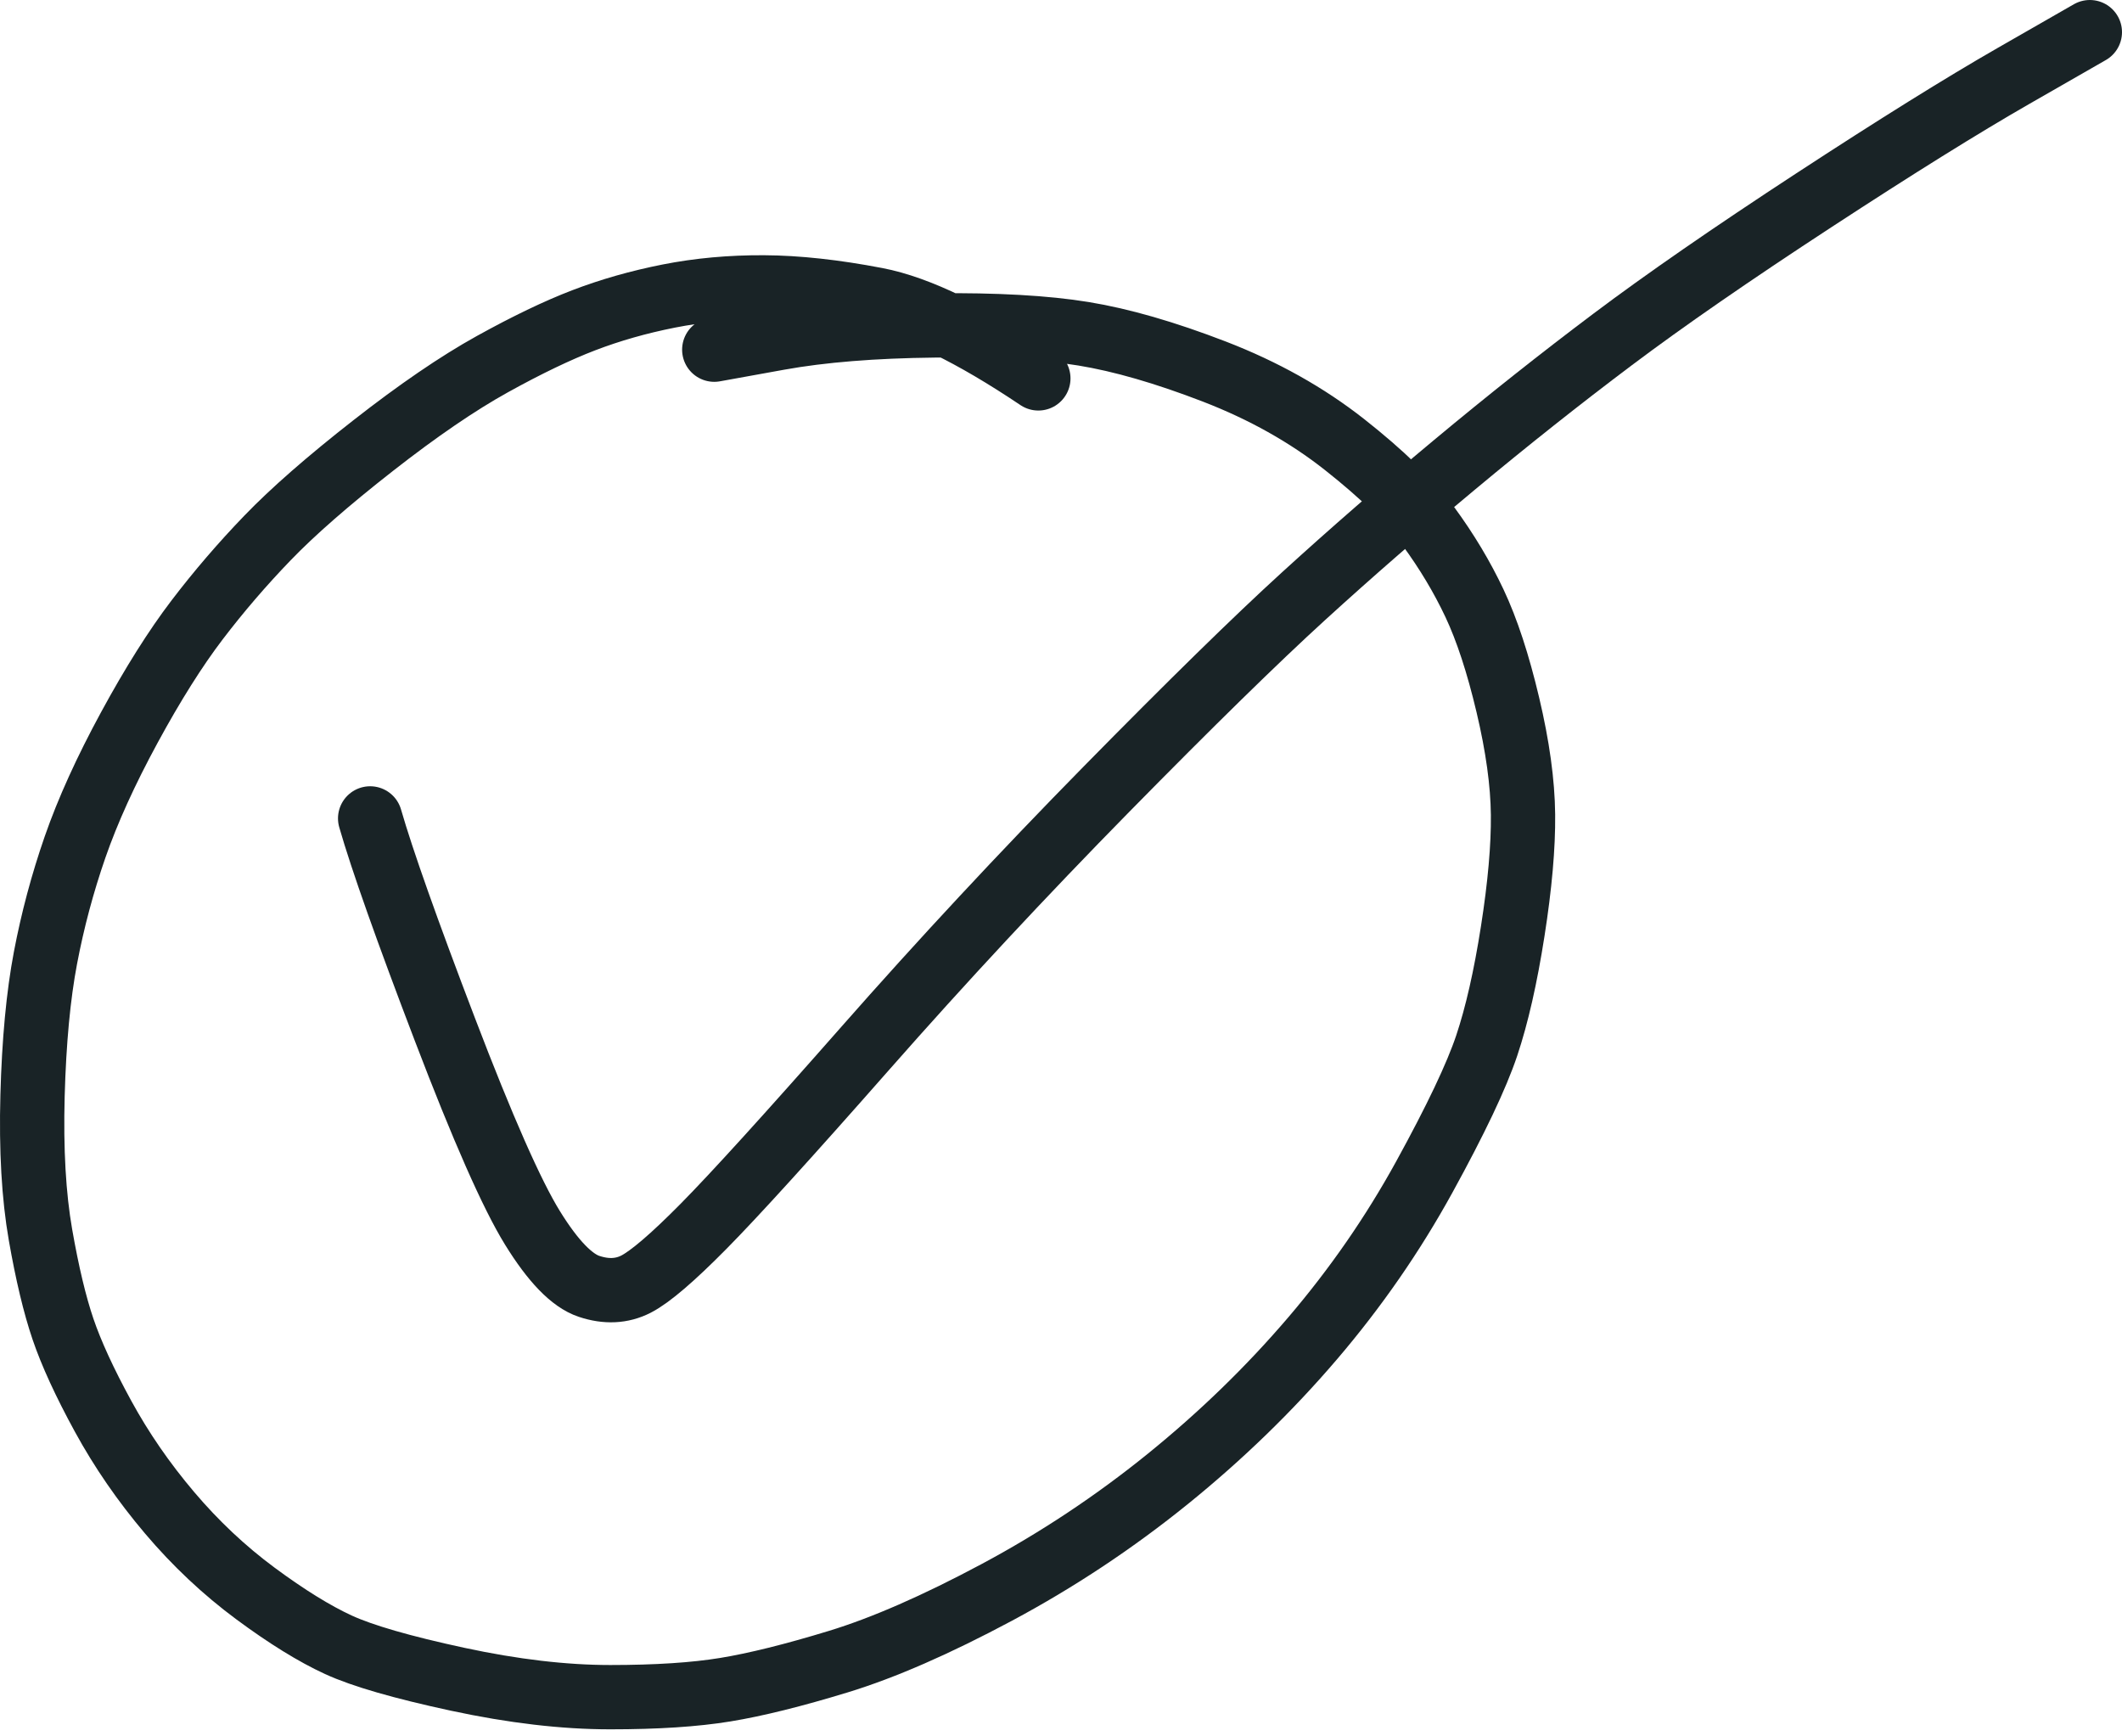
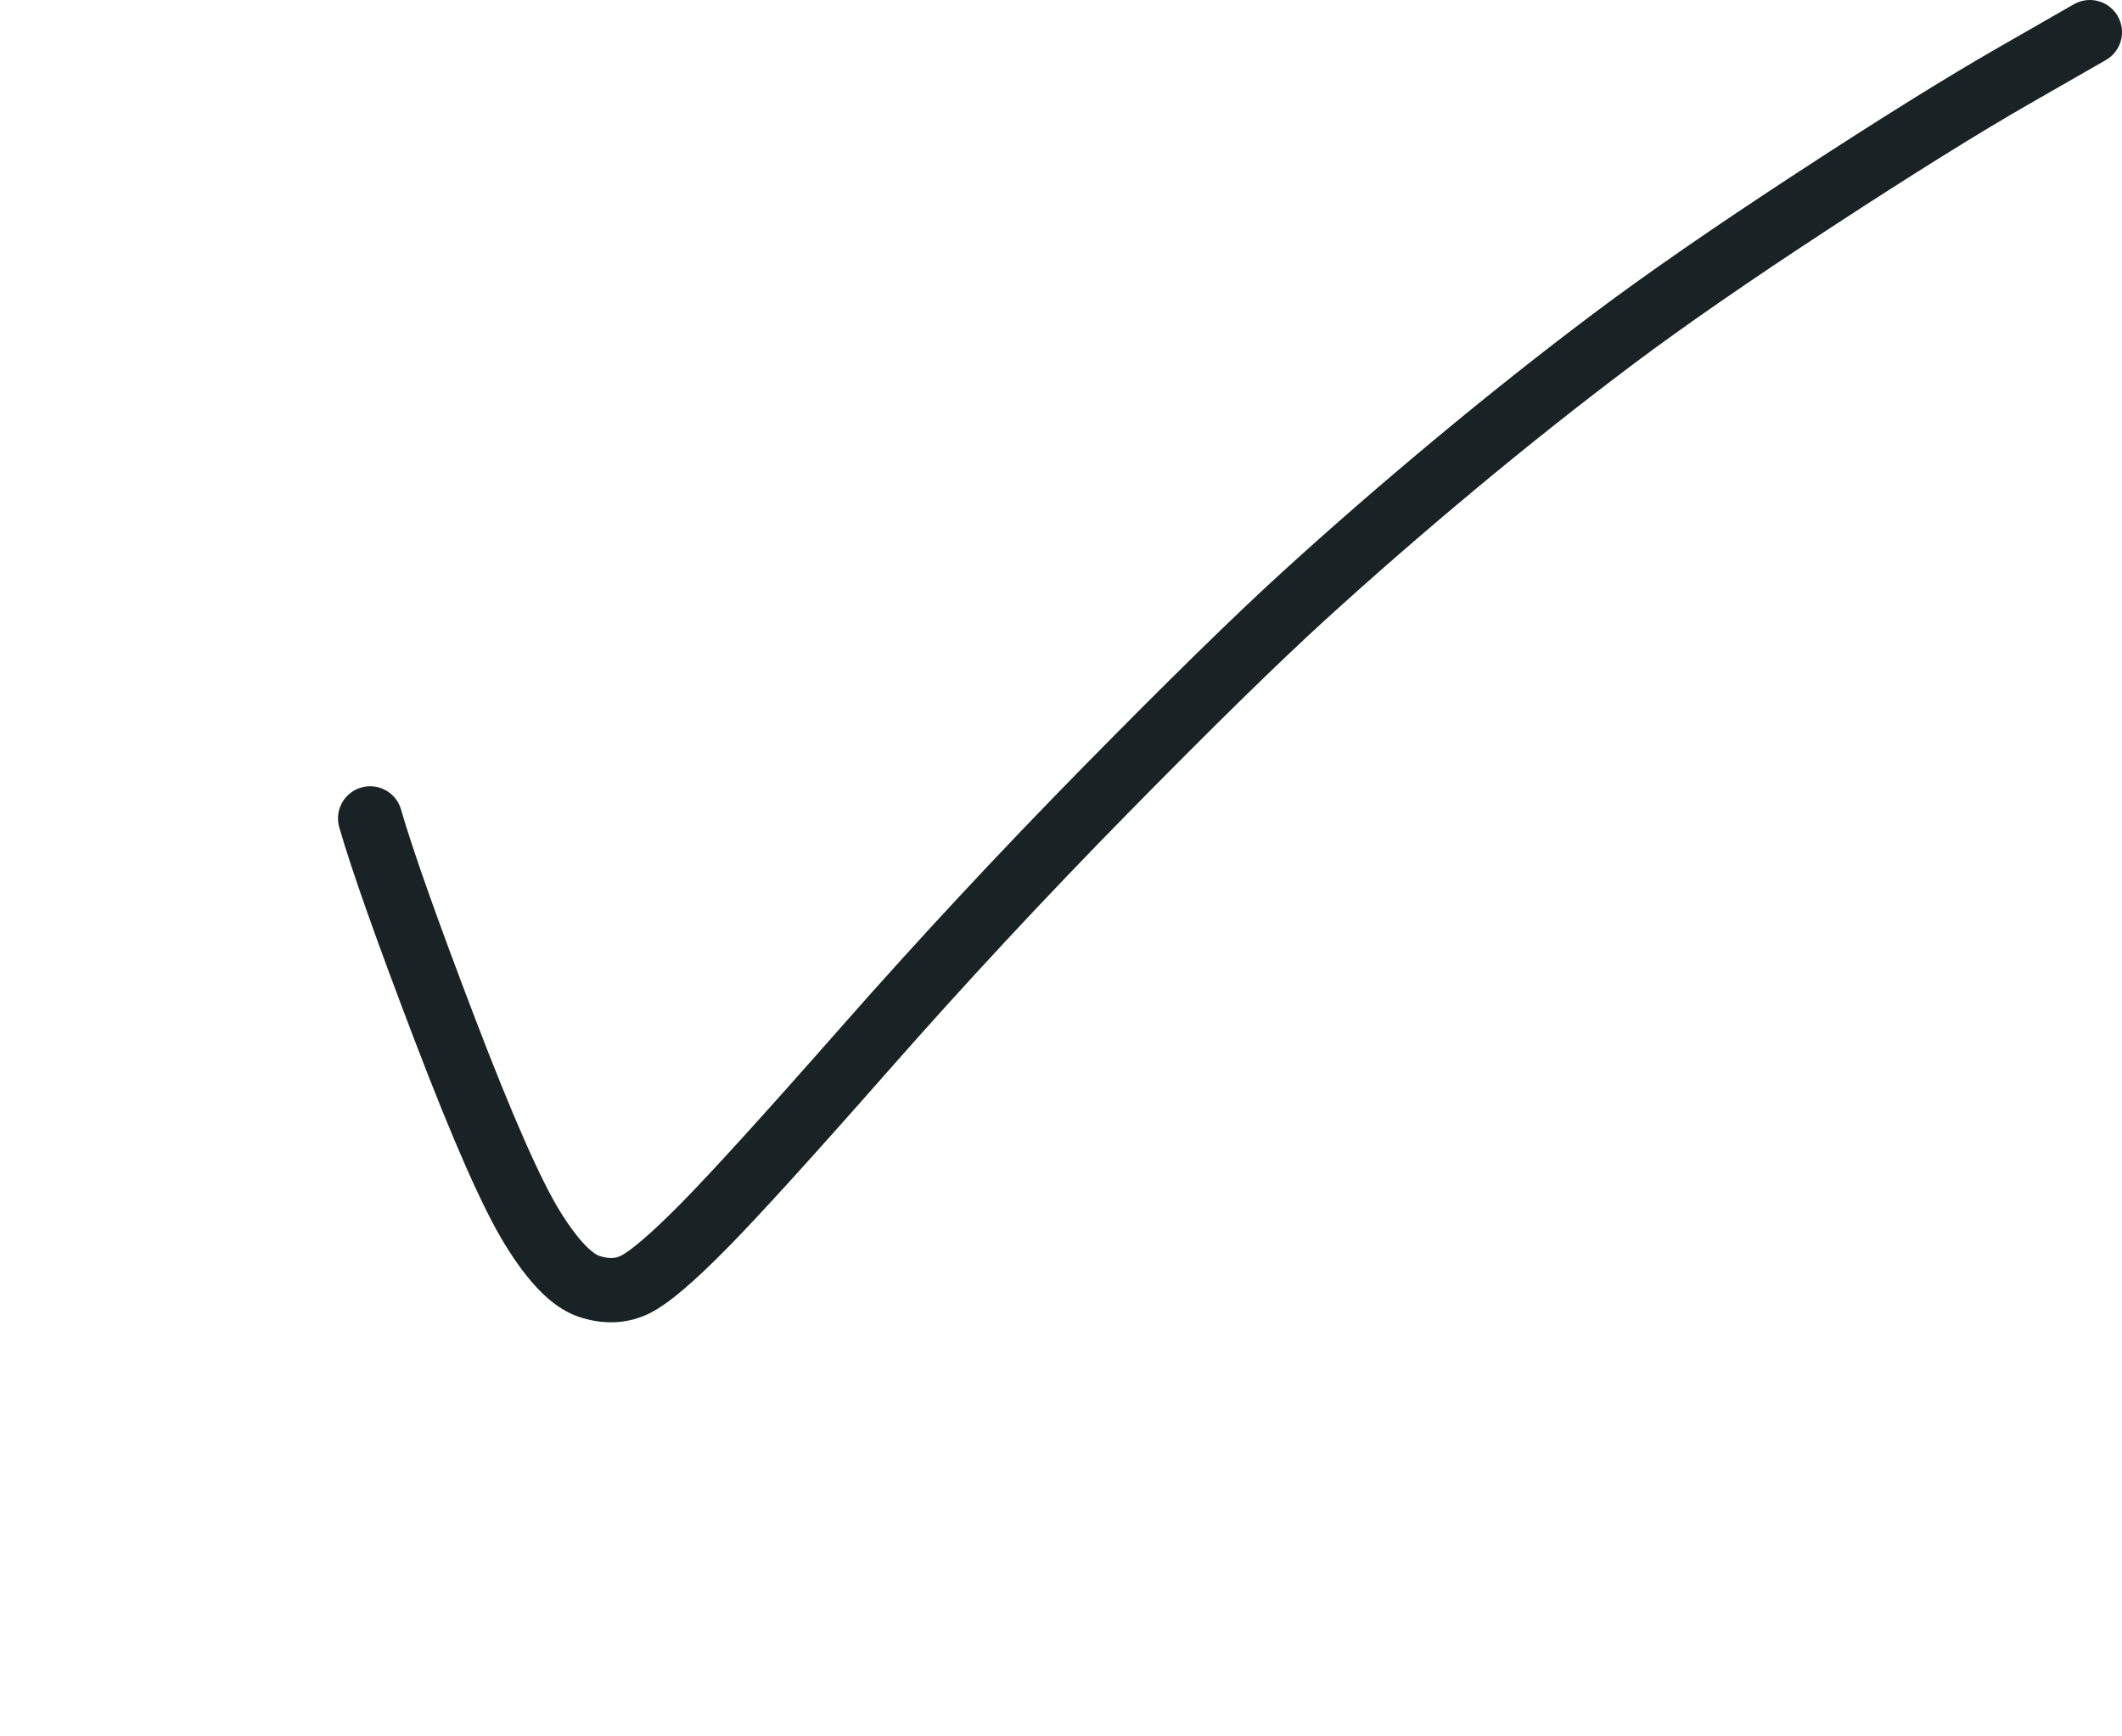
<svg xmlns="http://www.w3.org/2000/svg" width="132" height="108" viewBox="0 0 132 108" fill="none">
-   <path d="M64.591 23.535C60.469 20.769 57.111 19.136 54.518 18.638C51.924 18.14 49.591 17.885 47.52 17.875C45.449 17.864 43.475 18.044 41.598 18.415C39.722 18.787 37.961 19.288 36.316 19.919C34.671 20.55 32.774 21.461 30.625 22.651C28.476 23.842 26.001 25.533 23.2 27.725C20.399 29.916 18.212 31.829 16.639 33.461C15.066 35.093 13.607 36.792 12.262 38.556C10.917 40.32 9.512 42.55 8.047 45.246C6.582 47.942 5.457 50.42 4.672 52.678C3.888 54.937 3.273 57.236 2.829 59.575C2.384 61.914 2.116 64.769 2.024 68.141C1.933 71.513 2.098 74.399 2.518 76.8C2.938 79.201 3.405 81.157 3.919 82.668C4.432 84.178 5.262 85.984 6.409 88.084C7.556 90.185 8.937 92.189 10.553 94.095C12.169 96.002 13.949 97.675 15.894 99.115C17.839 100.554 19.559 101.617 21.053 102.304C22.547 102.99 25.019 103.704 28.469 104.447C31.918 105.189 35.083 105.561 37.961 105.561C40.84 105.561 43.226 105.406 45.119 105.095C47.012 104.785 49.357 104.203 52.153 103.349C54.95 102.495 58.232 101.061 62 99.047C65.768 97.032 69.314 94.68 72.639 91.99C75.964 89.3 78.966 86.386 81.647 83.248C84.328 80.11 86.645 76.763 88.599 73.207C90.553 69.651 91.847 66.928 92.481 65.037C93.114 63.145 93.654 60.773 94.1 57.919C94.547 55.065 94.76 52.648 94.74 50.67C94.72 48.691 94.406 46.416 93.796 43.843C93.187 41.27 92.495 39.163 91.72 37.519C90.945 35.876 89.989 34.282 88.853 32.735C87.716 31.189 85.977 29.493 83.635 27.648C81.292 25.802 78.592 24.289 75.534 23.109C72.475 21.93 69.763 21.146 67.398 20.76C65.033 20.373 61.949 20.2 58.145 20.241C54.343 20.281 51.106 20.543 48.436 21.025L44.431 21.749" stroke="#192326" stroke-width="4" stroke-linecap="round" stroke-linejoin="round" />
  <path d="M23.025 50.904C23.771 53.494 25.321 57.869 27.674 64.028C30.027 70.187 31.843 74.301 33.121 76.37C34.398 78.439 35.572 79.653 36.643 80.009C37.714 80.366 38.687 80.319 39.564 79.87C40.441 79.42 41.843 78.22 43.768 76.271C45.693 74.322 49.044 70.633 53.822 65.205C58.6 59.776 63.599 54.406 68.82 49.093C74.042 43.781 78.13 39.777 81.086 37.083C84.042 34.388 87.174 31.662 90.483 28.906C93.791 26.151 97.065 23.555 100.306 21.119C103.547 18.682 107.721 15.795 112.829 12.458C117.936 9.121 122.075 6.543 125.245 4.726L130 2" stroke="#192326" stroke-width="4" stroke-linecap="round" stroke-linejoin="round" />
</svg>